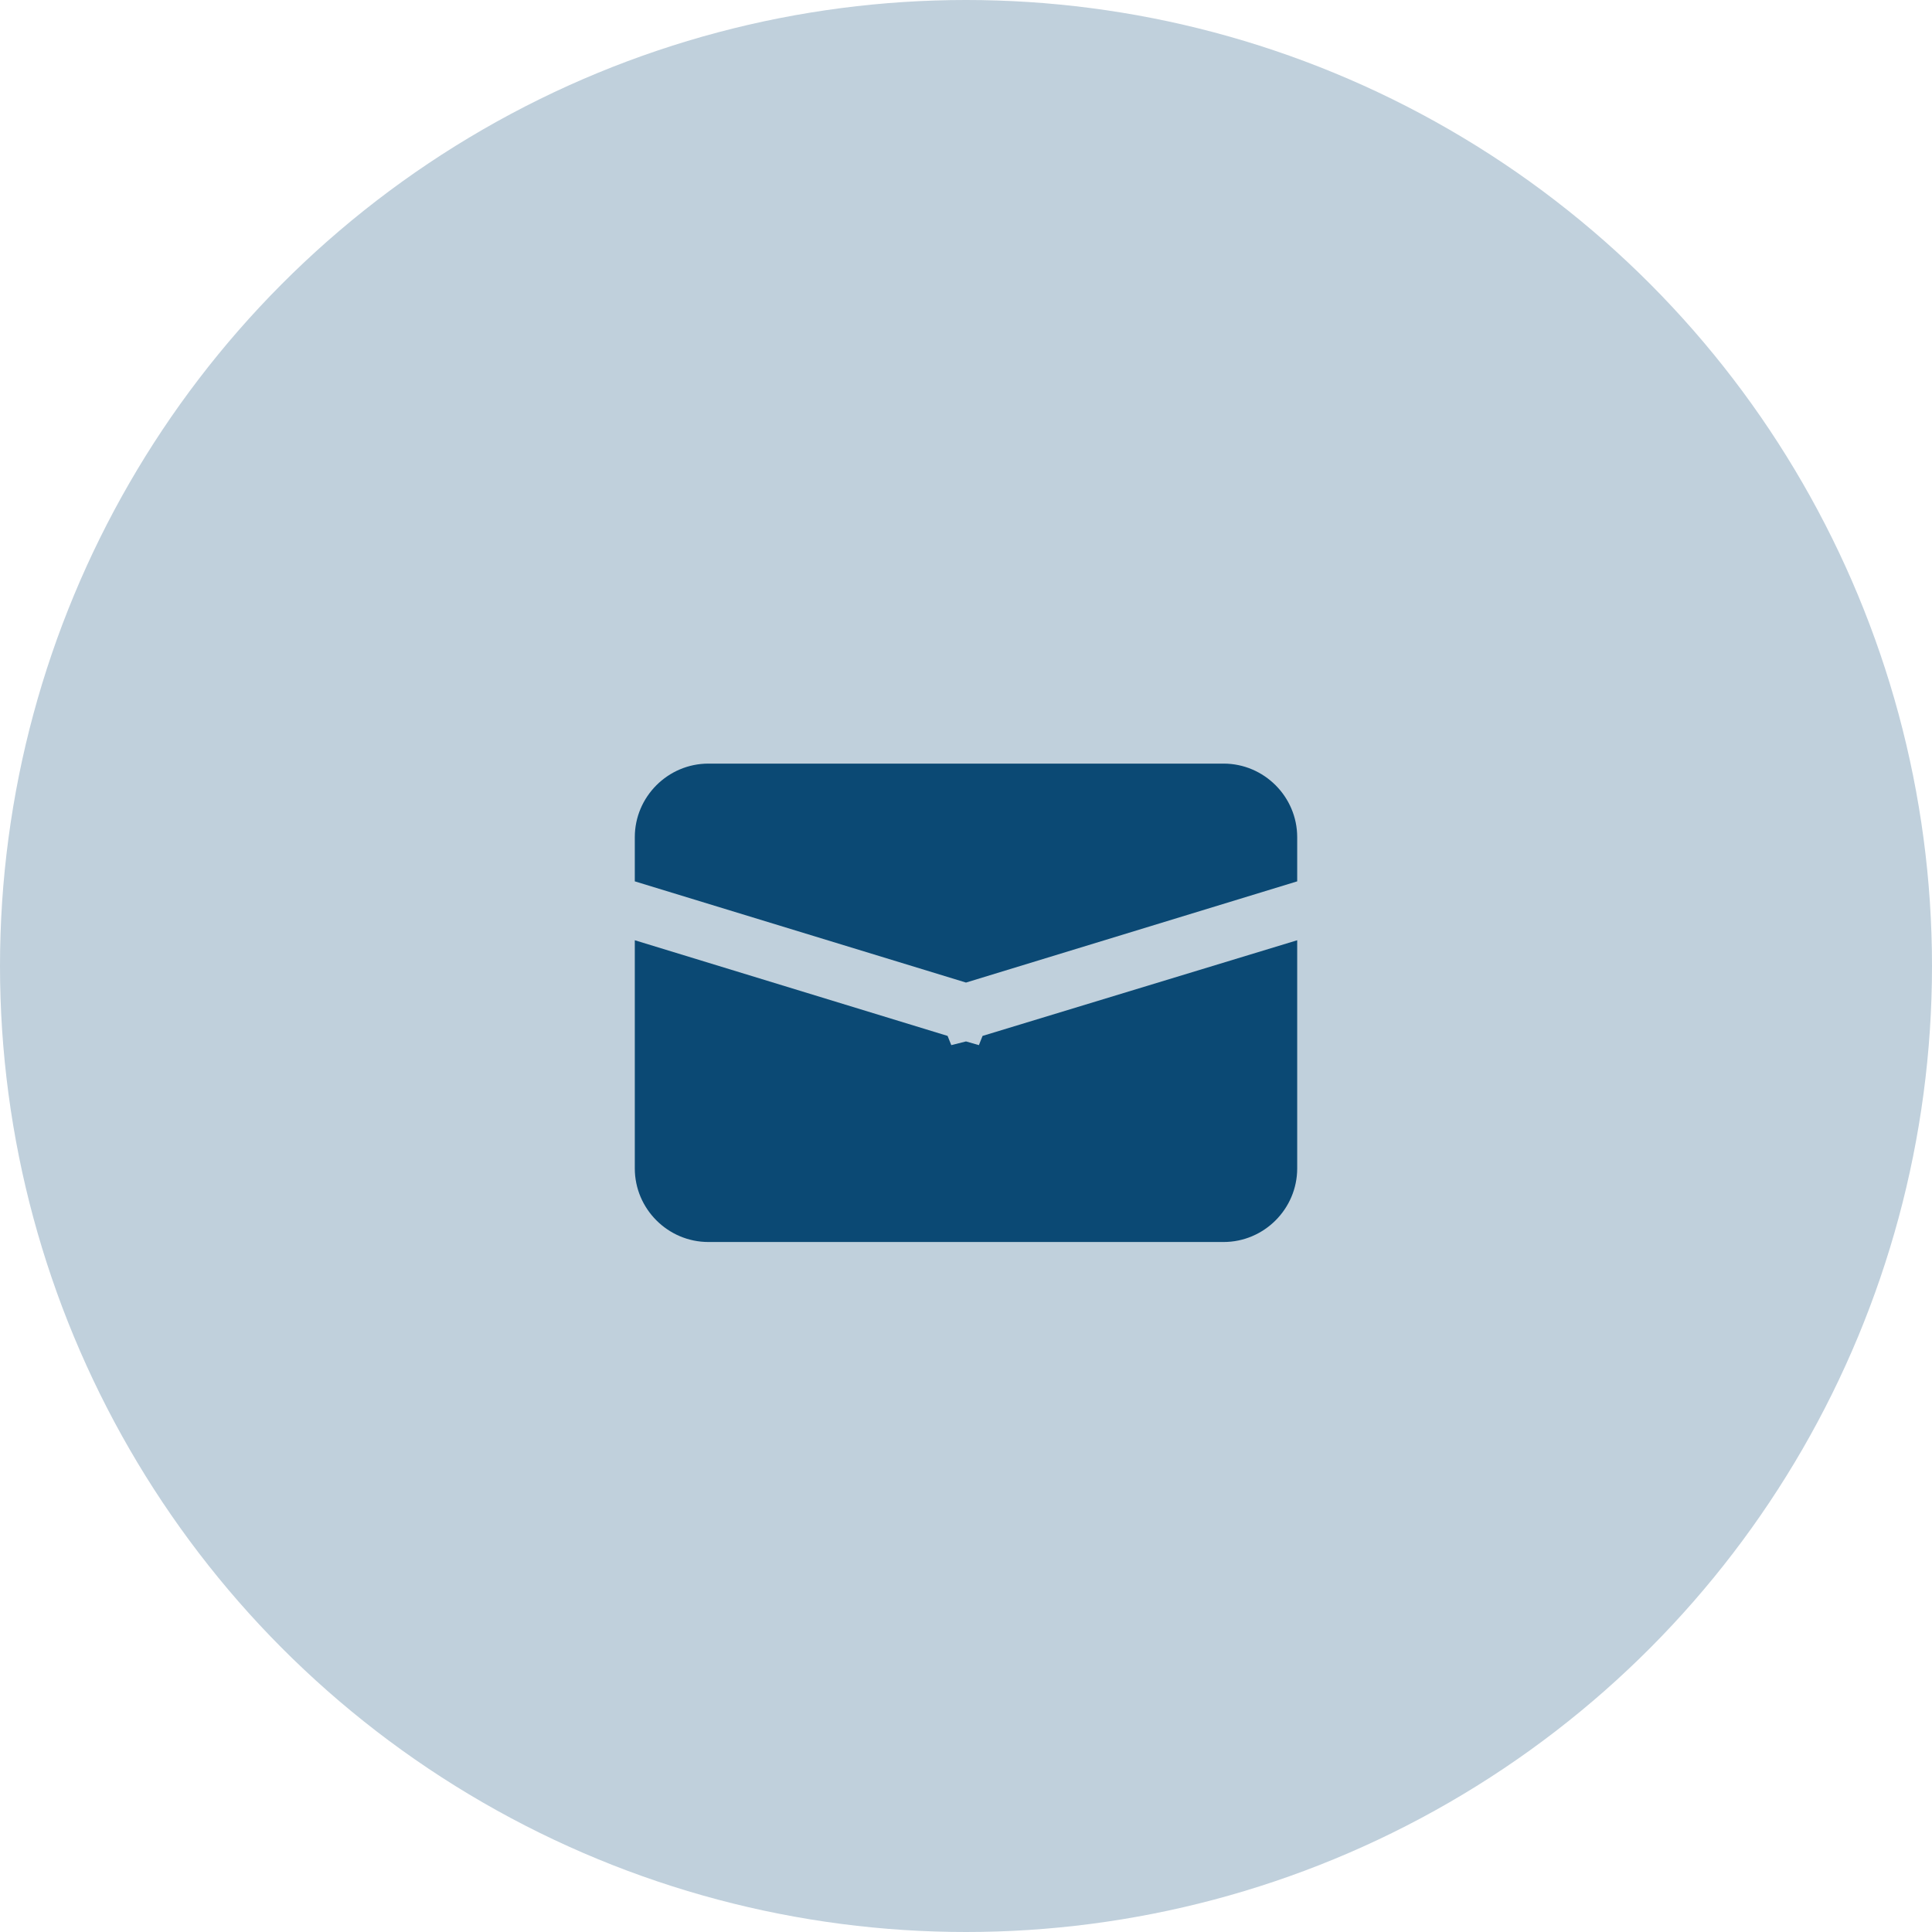
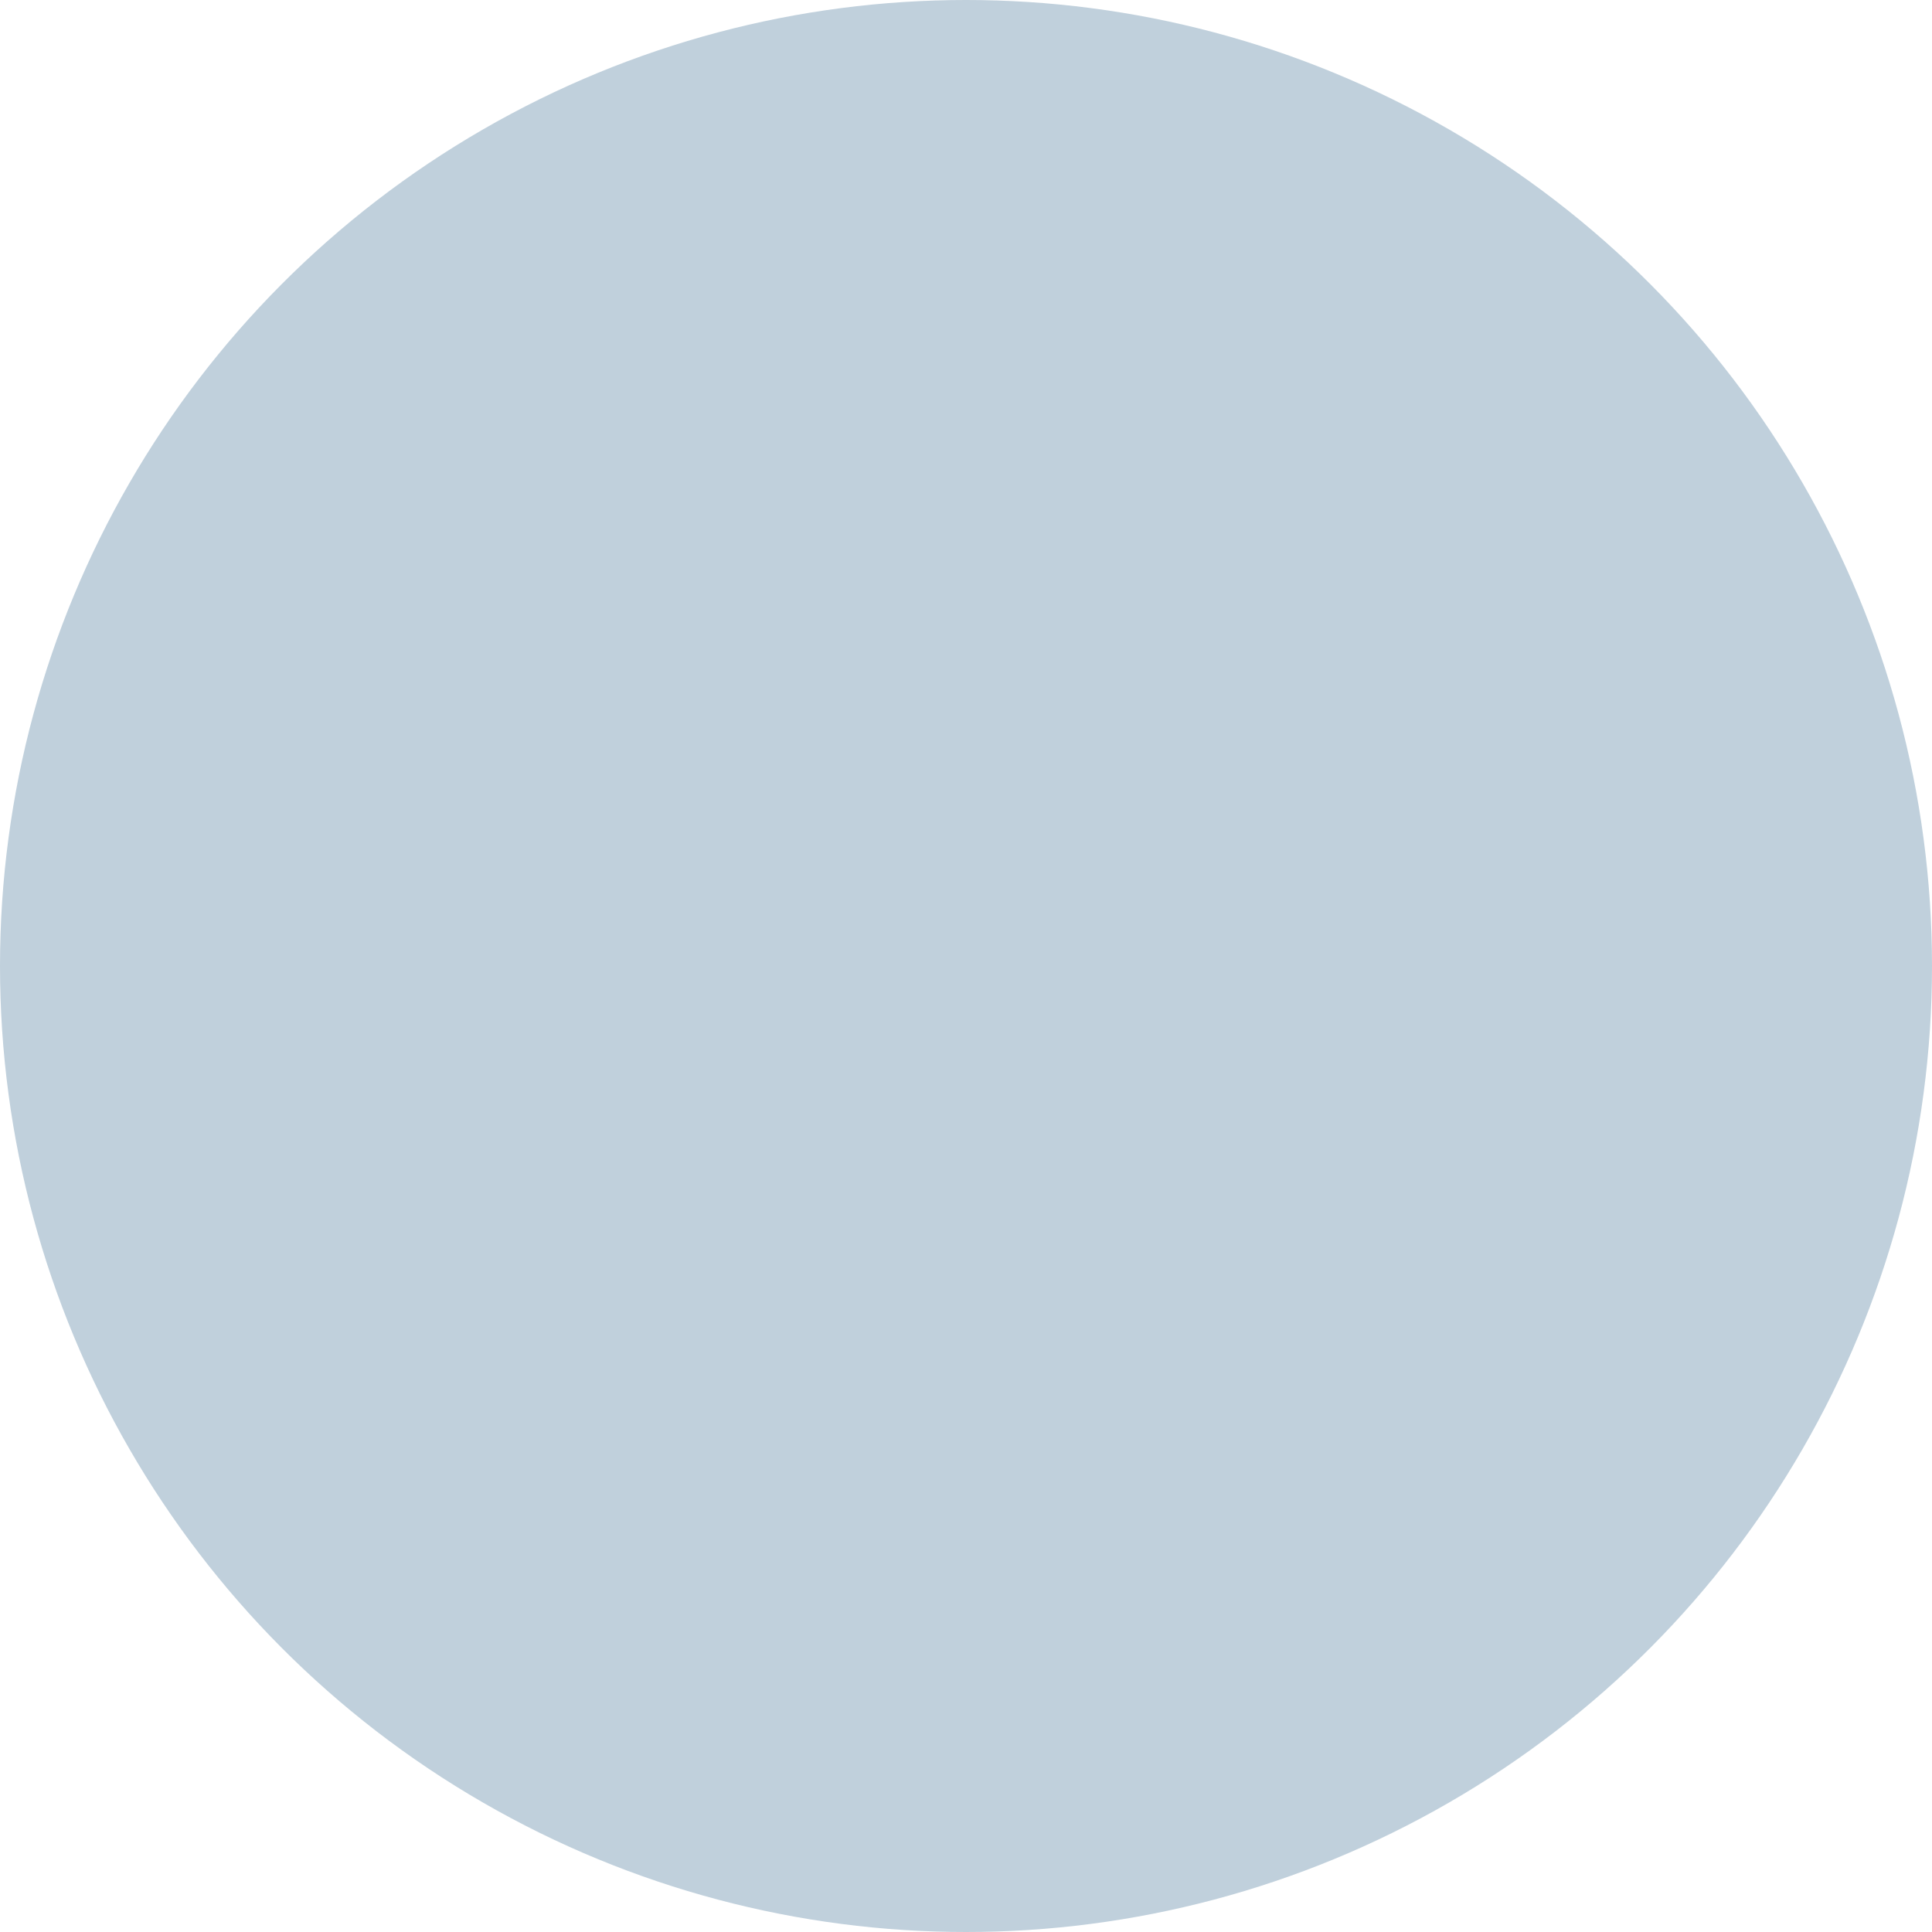
<svg xmlns="http://www.w3.org/2000/svg" width="70" height="70" viewBox="0 0 70 70" fill="none">
  <g id="e-mail">
    <circle id="Ellipse 18" cx="35" cy="35" r="35" fill="#C0D0DC" />
    <g id="Frame" clip-path="url(#clip0_32_4)">
-       <path id="Vector" d="M35 35.6L47 31.933V30.333C47 28.867 45.8 27.667 44.333 27.667H25.667C24.2 27.667 23 28.867 23 30.333V31.933L35 35.6Z" fill="#0B4974" />
-       <path id="Vector_2" d="M35.6 37.533L35.467 37.867L35 37.733L34.467 37.867L34.333 37.533L23 34.067V42.333C23 43.8 24.2 45 25.667 45H44.333C45.8 45 47 43.8 47 42.333V34.067L35.6 37.533V37.533Z" fill="#0B4974" />
-     </g>
+       </g>
  </g>
  <defs>
    <clipPath id="clip0_32_4">
-       <rect width="24" height="24" fill="white" transform="translate(23 23)" />
-     </clipPath>
+       </clipPath>
  </defs>
</svg>